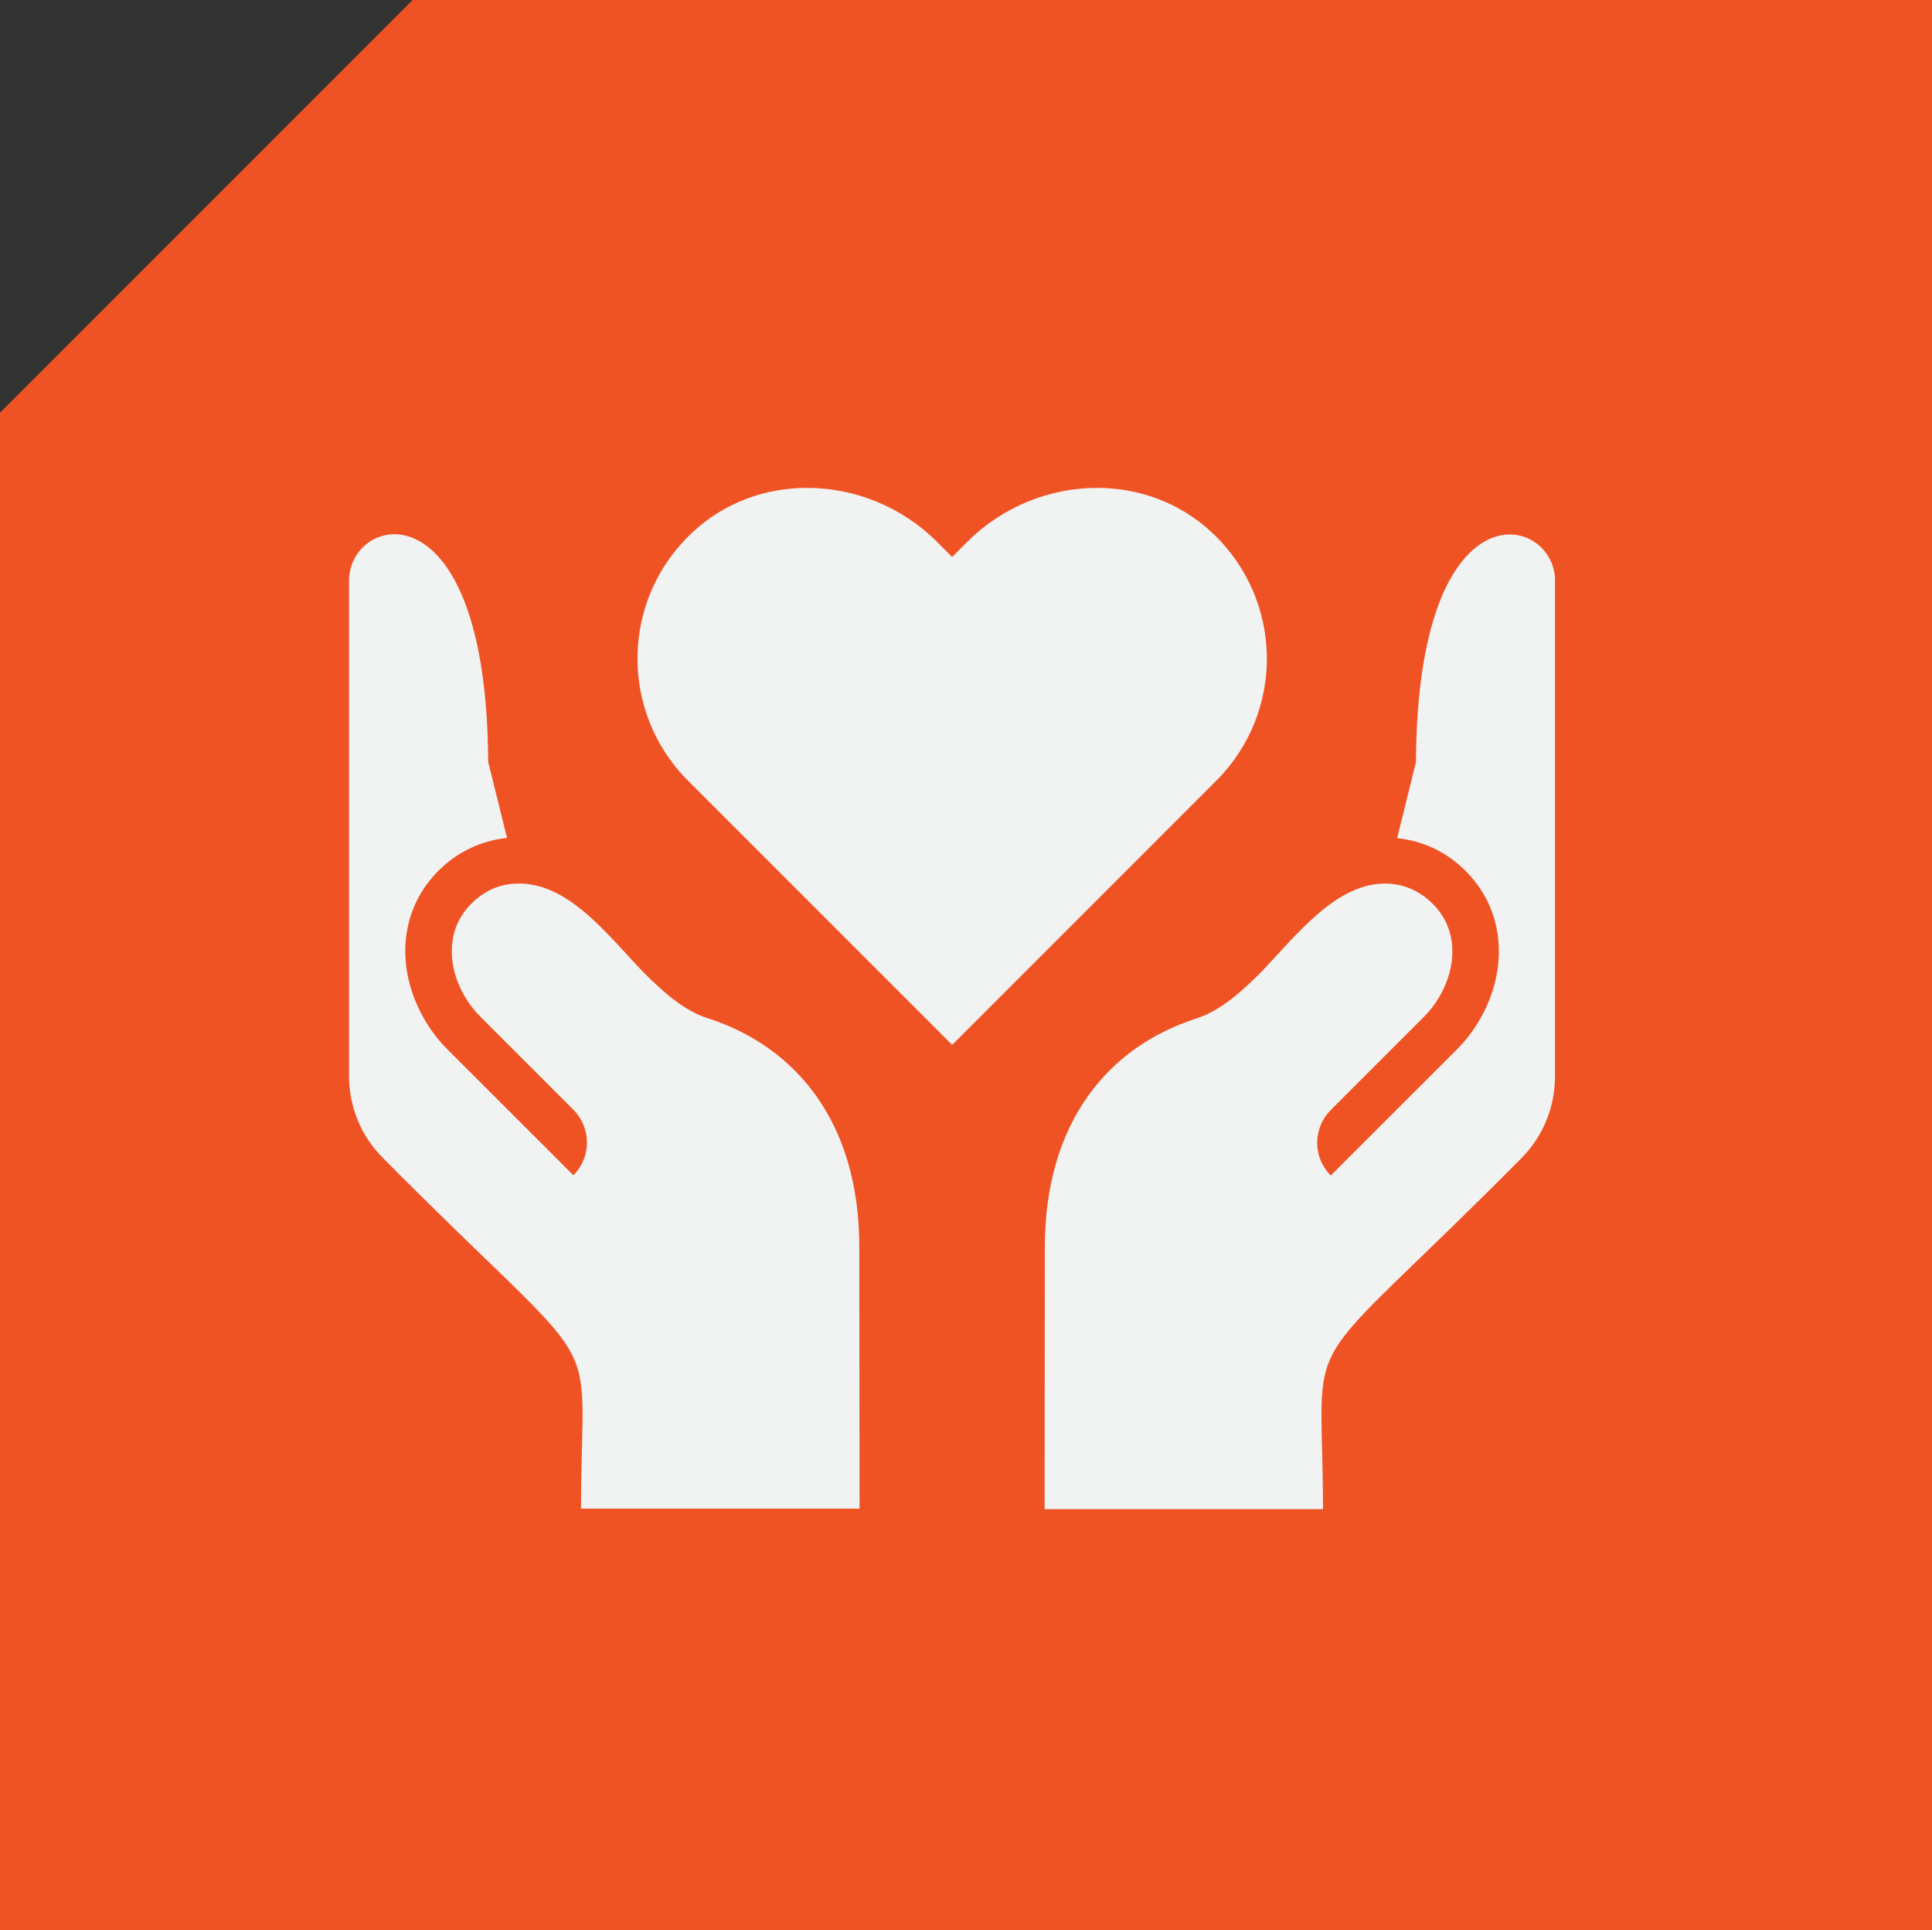
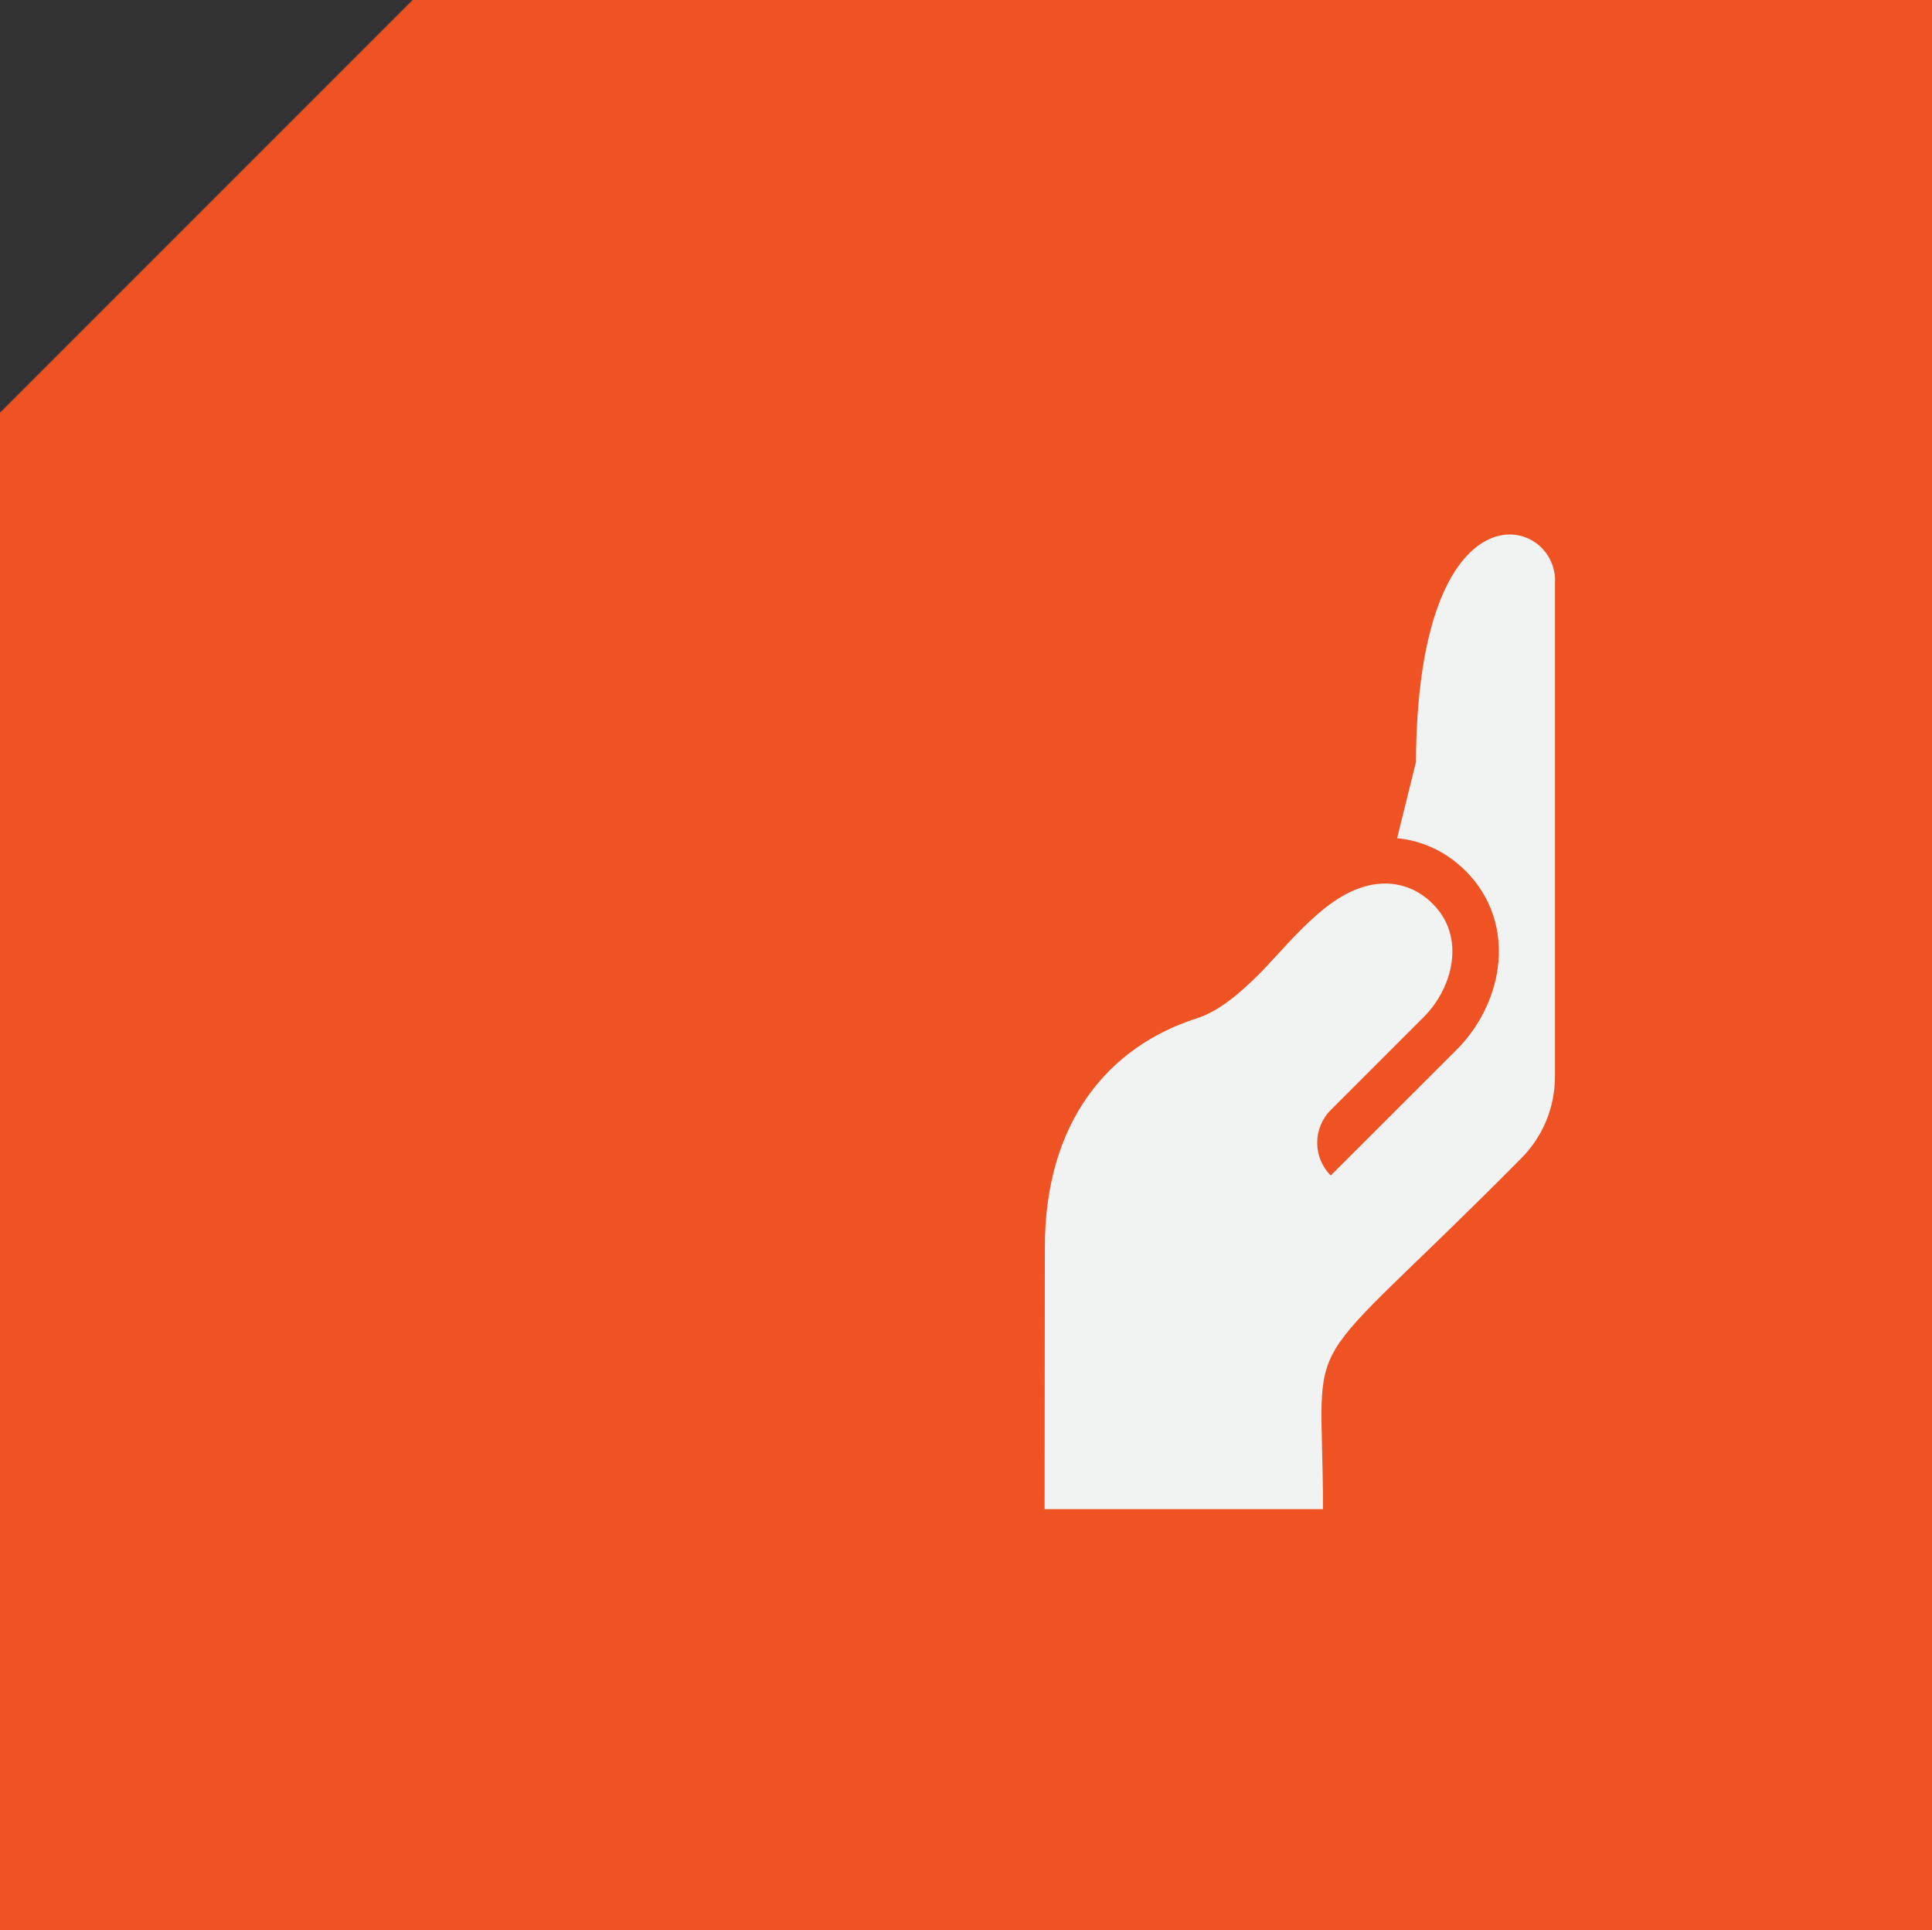
<svg xmlns="http://www.w3.org/2000/svg" id="Layer_2" viewBox="0 0 149.83 149.67">
  <rect x="0" y="0" width="149.83" height="149.67" fill="#333333" stroke="none" />
  <defs>
    <style>.cls-1{fill:#f1f2f2;}.cls-2{fill:#f05323;}</style>
  </defs>
  <g id="Layer_1-2">
    <polygon class="cls-2" points="149.83 149.67 0 149.67 0 32 32 0 149.83 0 149.83 149.67" />
-     <path class="cls-1" d="m94.03,41.33c-2.51-2.36-5.72-3.5-8.95-3.5-3.64,0-7.32,1.44-10.06,4.18l-1.18,1.18-1.18-1.18c-2.74-2.74-6.42-4.18-10.06-4.18-3.24,0-6.45,1.13-8.95,3.5-5.52,5.19-5.61,13.88-.3,19.2l20.49,20.49,20.49-20.49c5.32-5.32,5.22-14-.3-19.2Z" />
-     <path class="cls-1" d="m66.66,117l-.02-20.3c0-9.8-5.02-15.55-11.67-17.72-1.86-.56-3.52-2.04-5.07-3.59-2.81-2.93-5.81-6.93-9.71-6.88h0c-1.27,0-2.54.46-3.64,1.56-2.58,2.58-1.54,6.52.69,8.75l7.23,7.23c.67.67,1.05,1.59,1.05,2.54s-.38,1.87-1.05,2.54l-9.78-9.77c-1.7-1.7-2.85-4-3.17-6.3-.39-2.87.49-5.55,2.48-7.54,1.49-1.49,3.32-2.33,5.32-2.55l-1.46-5.9c-.11-21.88-10.79-19.21-10.79-14.06v38.42c0,2.39.92,4.64,2.6,6.33,17.88,18.04,15.39,12.23,15.39,27.22h21.59Z" />
    <path class="cls-1" d="m120.6,45.03c0-5.15-10.68-7.82-10.79,14.06l-1.46,5.9c2,.21,3.82,1.05,5.32,2.55,1.99,1.99,2.87,4.67,2.48,7.54-.31,2.3-1.47,4.6-3.17,6.3l-9.78,9.77c-.67-.68-1.05-1.59-1.05-2.54s.38-1.87,1.05-2.54l7.23-7.23c2.23-2.23,3.27-6.17.69-8.75-1.1-1.1-2.37-1.56-3.64-1.58h0c-3.89-.03-6.9,3.97-9.71,6.9-1.55,1.55-3.21,3.02-5.07,3.59-6.65,2.16-11.67,7.91-11.67,17.72l-.02,20.3h21.59c0-14.99-2.49-9.17,15.39-27.22,1.68-1.7,2.6-3.95,2.6-6.33v-38.42Z" />
  </g>
</svg>